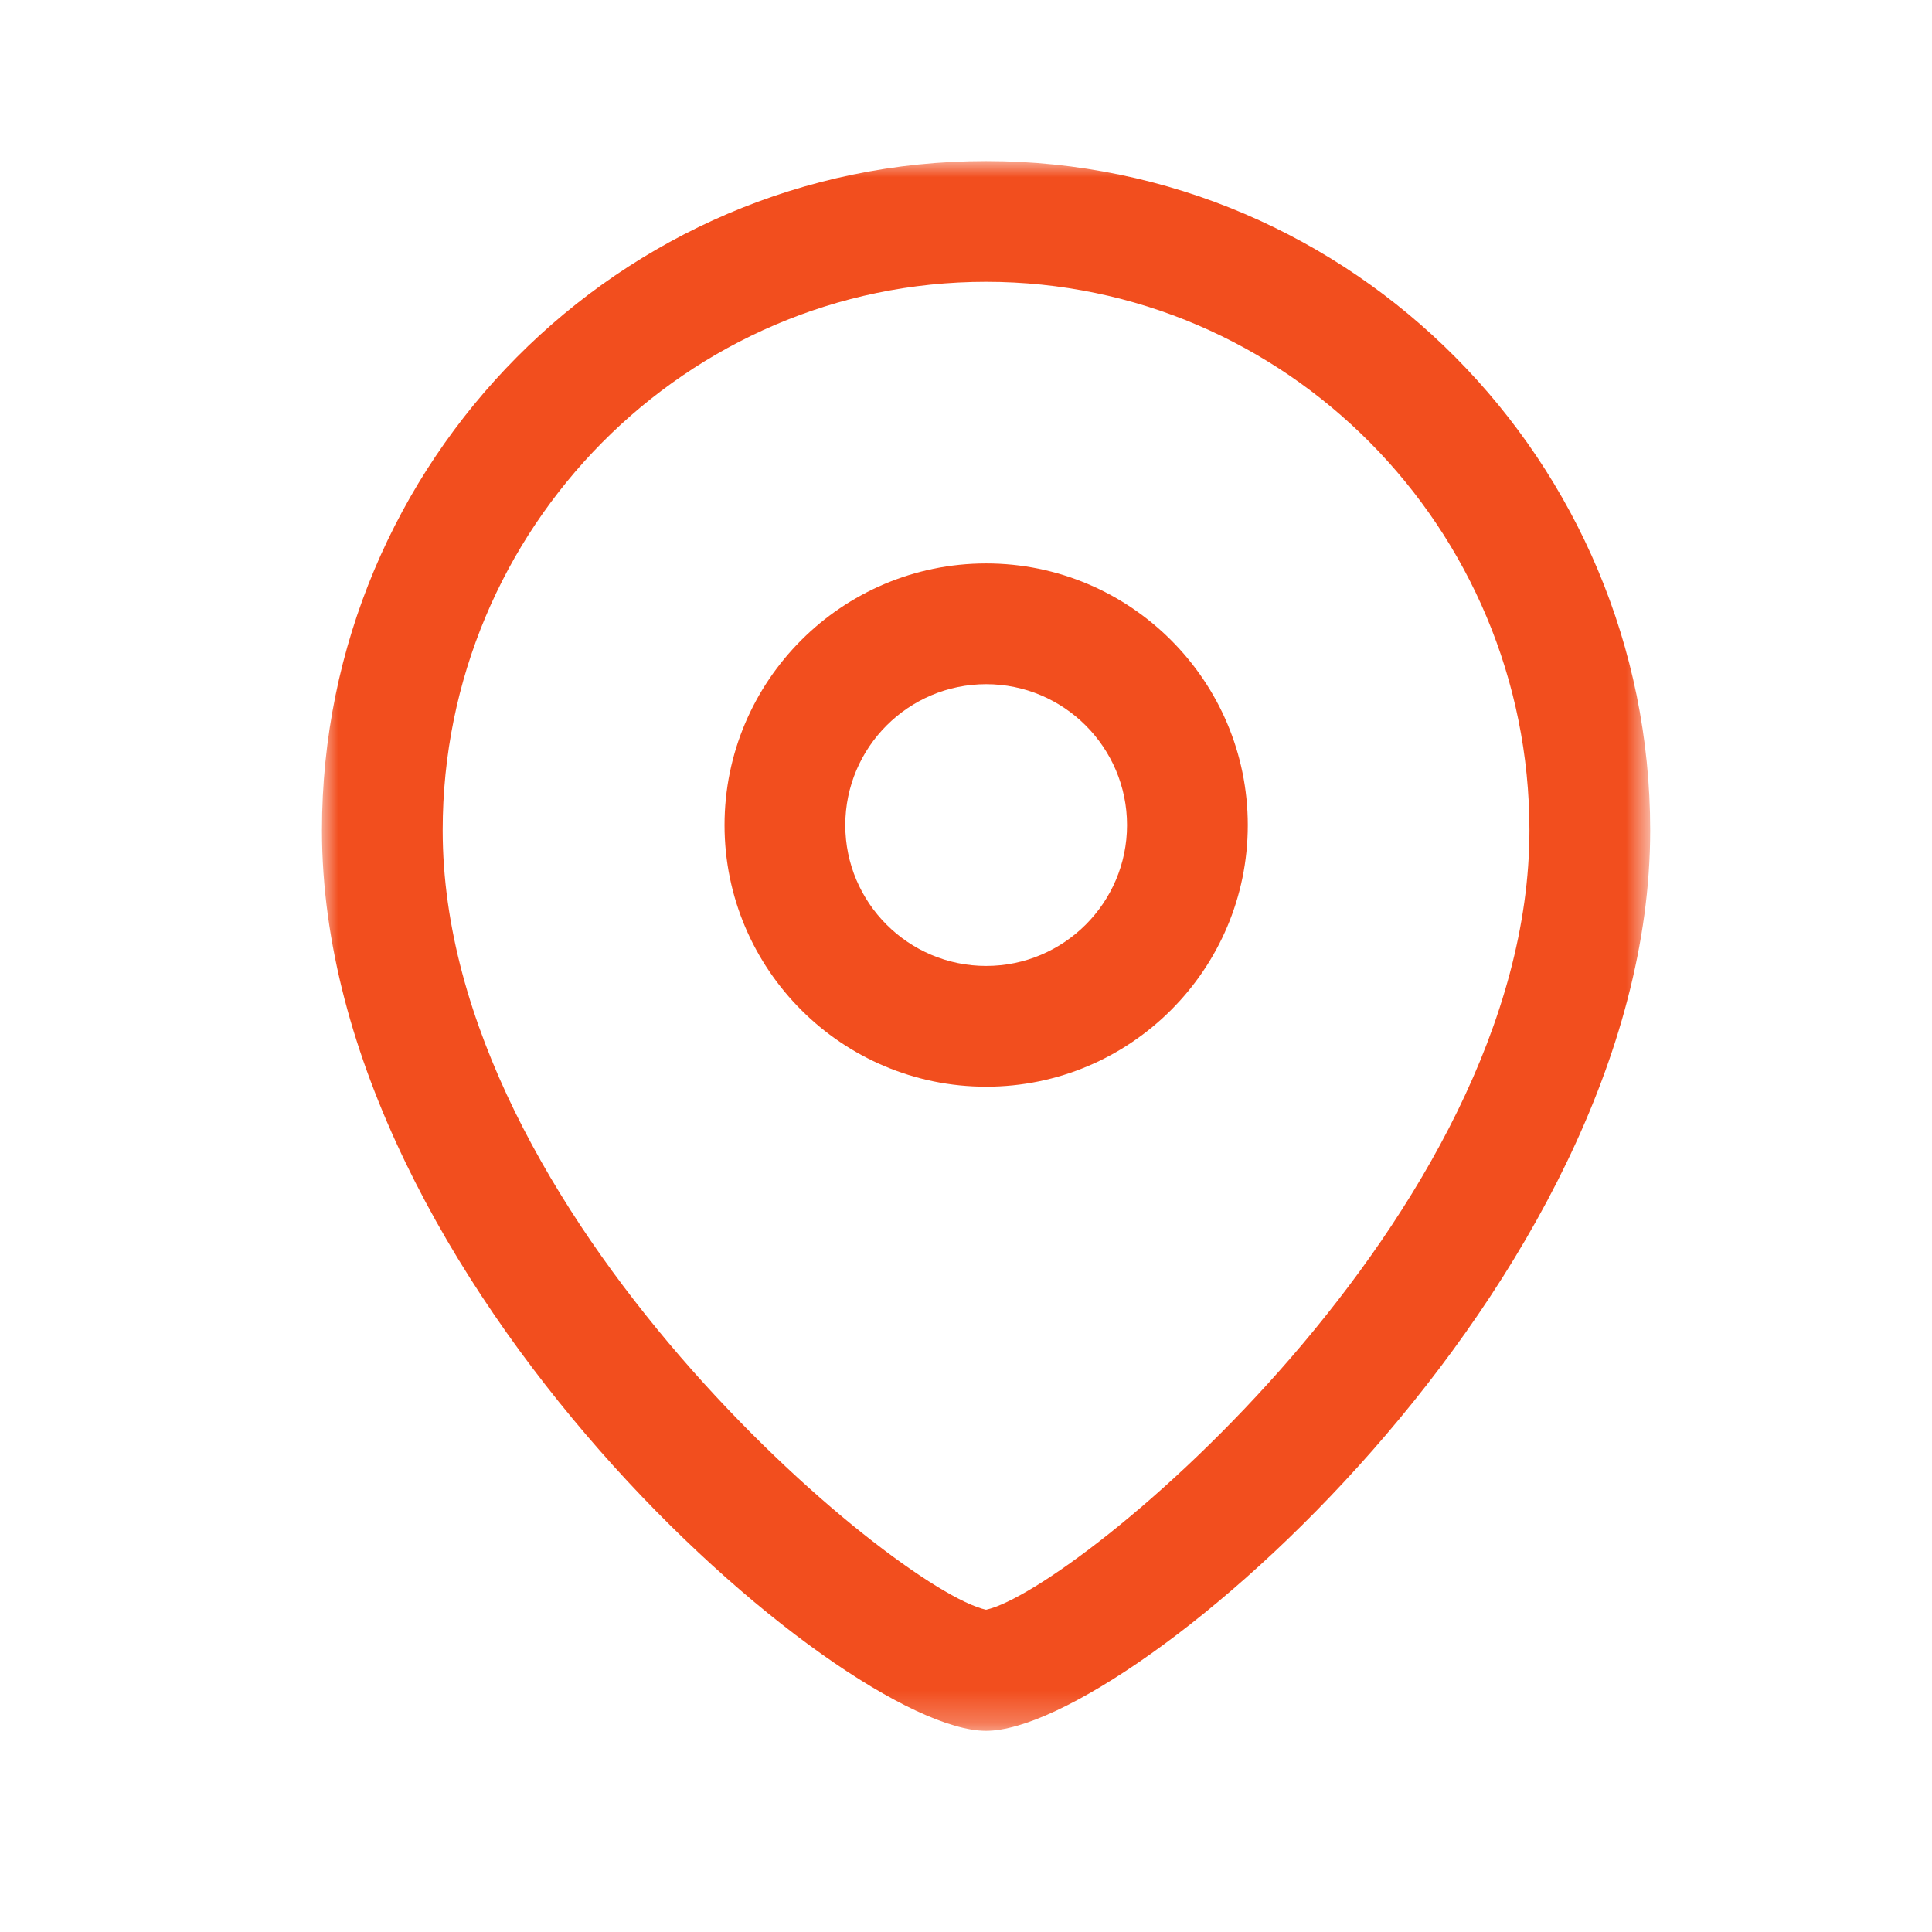
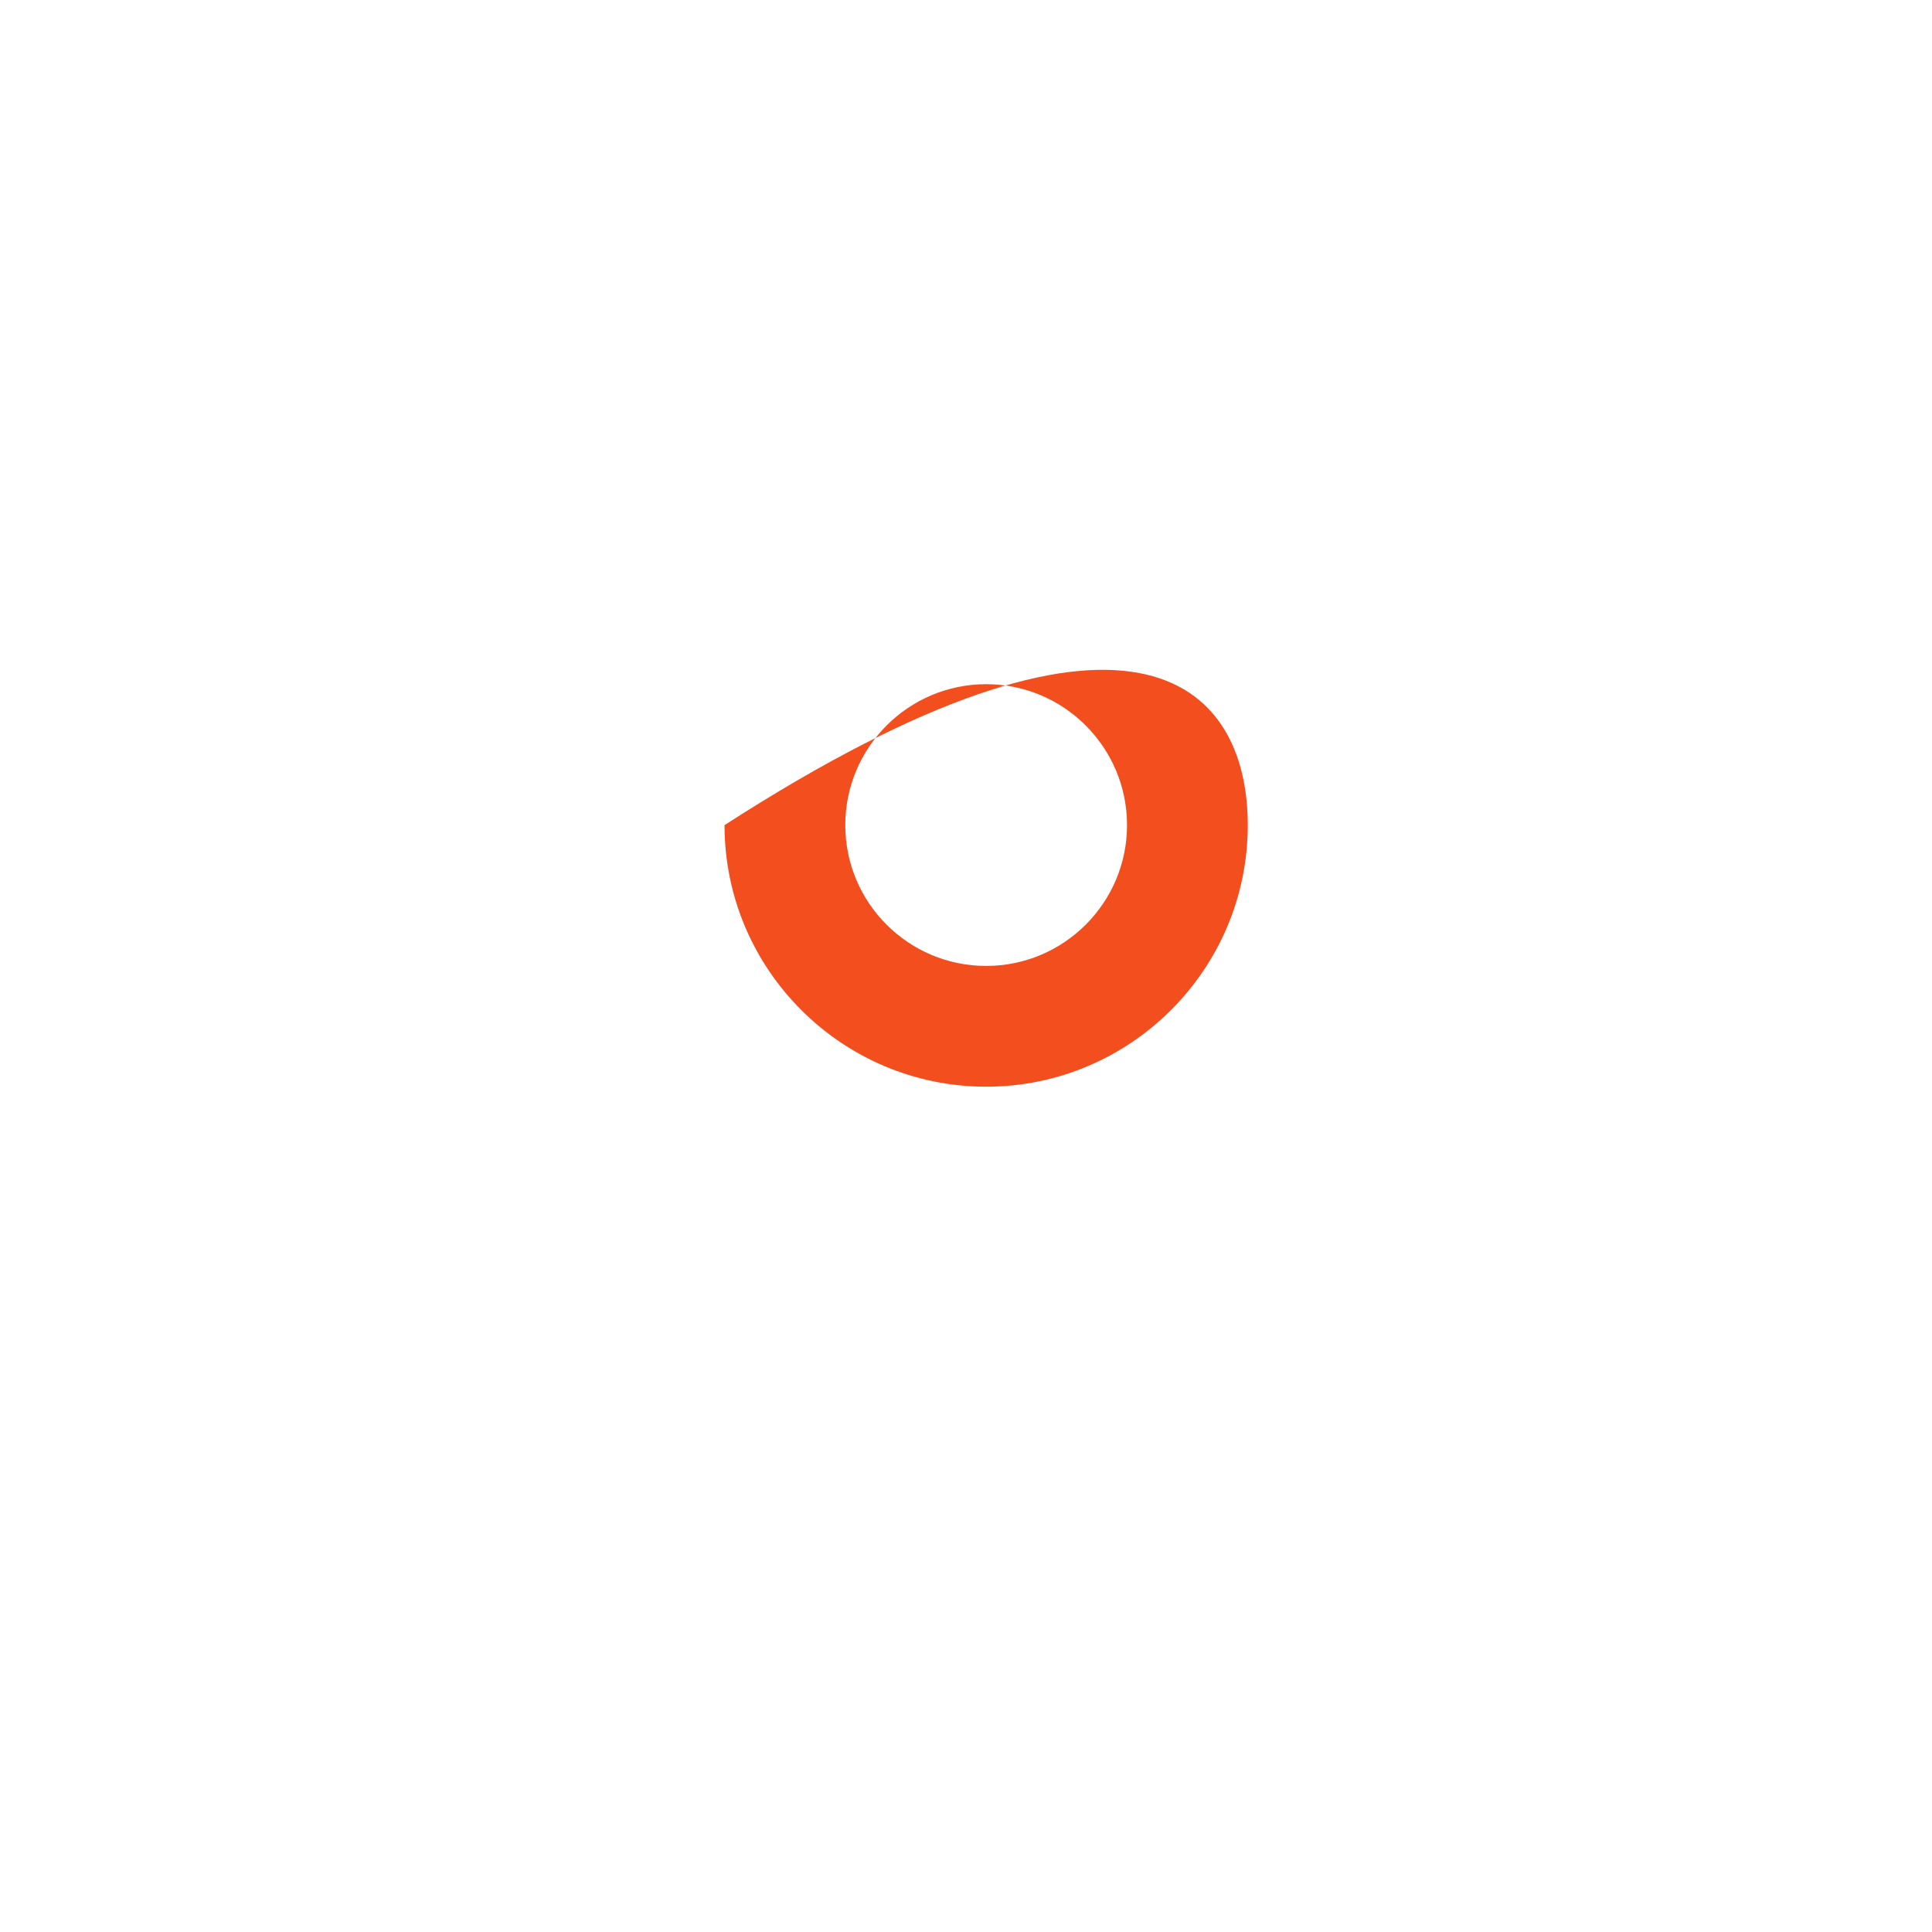
<svg xmlns="http://www.w3.org/2000/svg" width="60" height="60" viewBox="0 0 60 60" fill="none">
-   <path fill-rule="evenodd" clip-rule="evenodd" d="M30.626 21.248C28.213 21.248 26.251 23.21 26.251 25.625C26.251 28.038 28.213 29.998 30.626 29.998C33.038 29.998 35.001 28.038 35.001 25.625C35.001 23.21 33.038 21.248 30.626 21.248M30.626 33.748C26.146 33.748 22.501 30.105 22.501 25.625C22.501 21.143 26.146 17.498 30.626 17.498C35.106 17.498 38.751 21.143 38.751 25.625C38.751 30.105 35.106 33.748 30.626 33.748" fill="#F24E1E" />
+   <path fill-rule="evenodd" clip-rule="evenodd" d="M30.626 21.248C28.213 21.248 26.251 23.21 26.251 25.625C26.251 28.038 28.213 29.998 30.626 29.998C33.038 29.998 35.001 28.038 35.001 25.625C35.001 23.21 33.038 21.248 30.626 21.248M30.626 33.748C26.146 33.748 22.501 30.105 22.501 25.625C35.106 17.498 38.751 21.143 38.751 25.625C38.751 30.105 35.106 33.748 30.626 33.748" fill="#F24E1E" />
  <mask id="mask0_38_24533" style="mask-type:luminance" maskUnits="userSpaceOnUse" x="10" y="5" width="42" height="49">
-     <path fill-rule="evenodd" clip-rule="evenodd" d="M10 5H51.249V53.75H10V5Z" fill="white" />
-   </mask>
+     </mask>
  <g mask="url(#mask0_38_24533)">
    <path fill-rule="evenodd" clip-rule="evenodd" d="M30.623 8.752C21.319 8.752 13.748 16.395 13.748 25.785C13.748 37.732 27.808 49.372 30.623 49.992C33.438 49.37 47.498 37.73 47.498 25.785C47.498 16.395 39.928 8.752 30.623 8.752V8.752ZM30.623 53.752C26.139 53.752 9.999 39.872 9.999 25.785C9.999 14.325 19.251 5.002 30.623 5.002C41.996 5.002 51.248 14.325 51.248 25.785C51.248 39.872 35.108 53.752 30.623 53.752V53.752Z" fill="#F24E1E" />
  </g>
</svg>